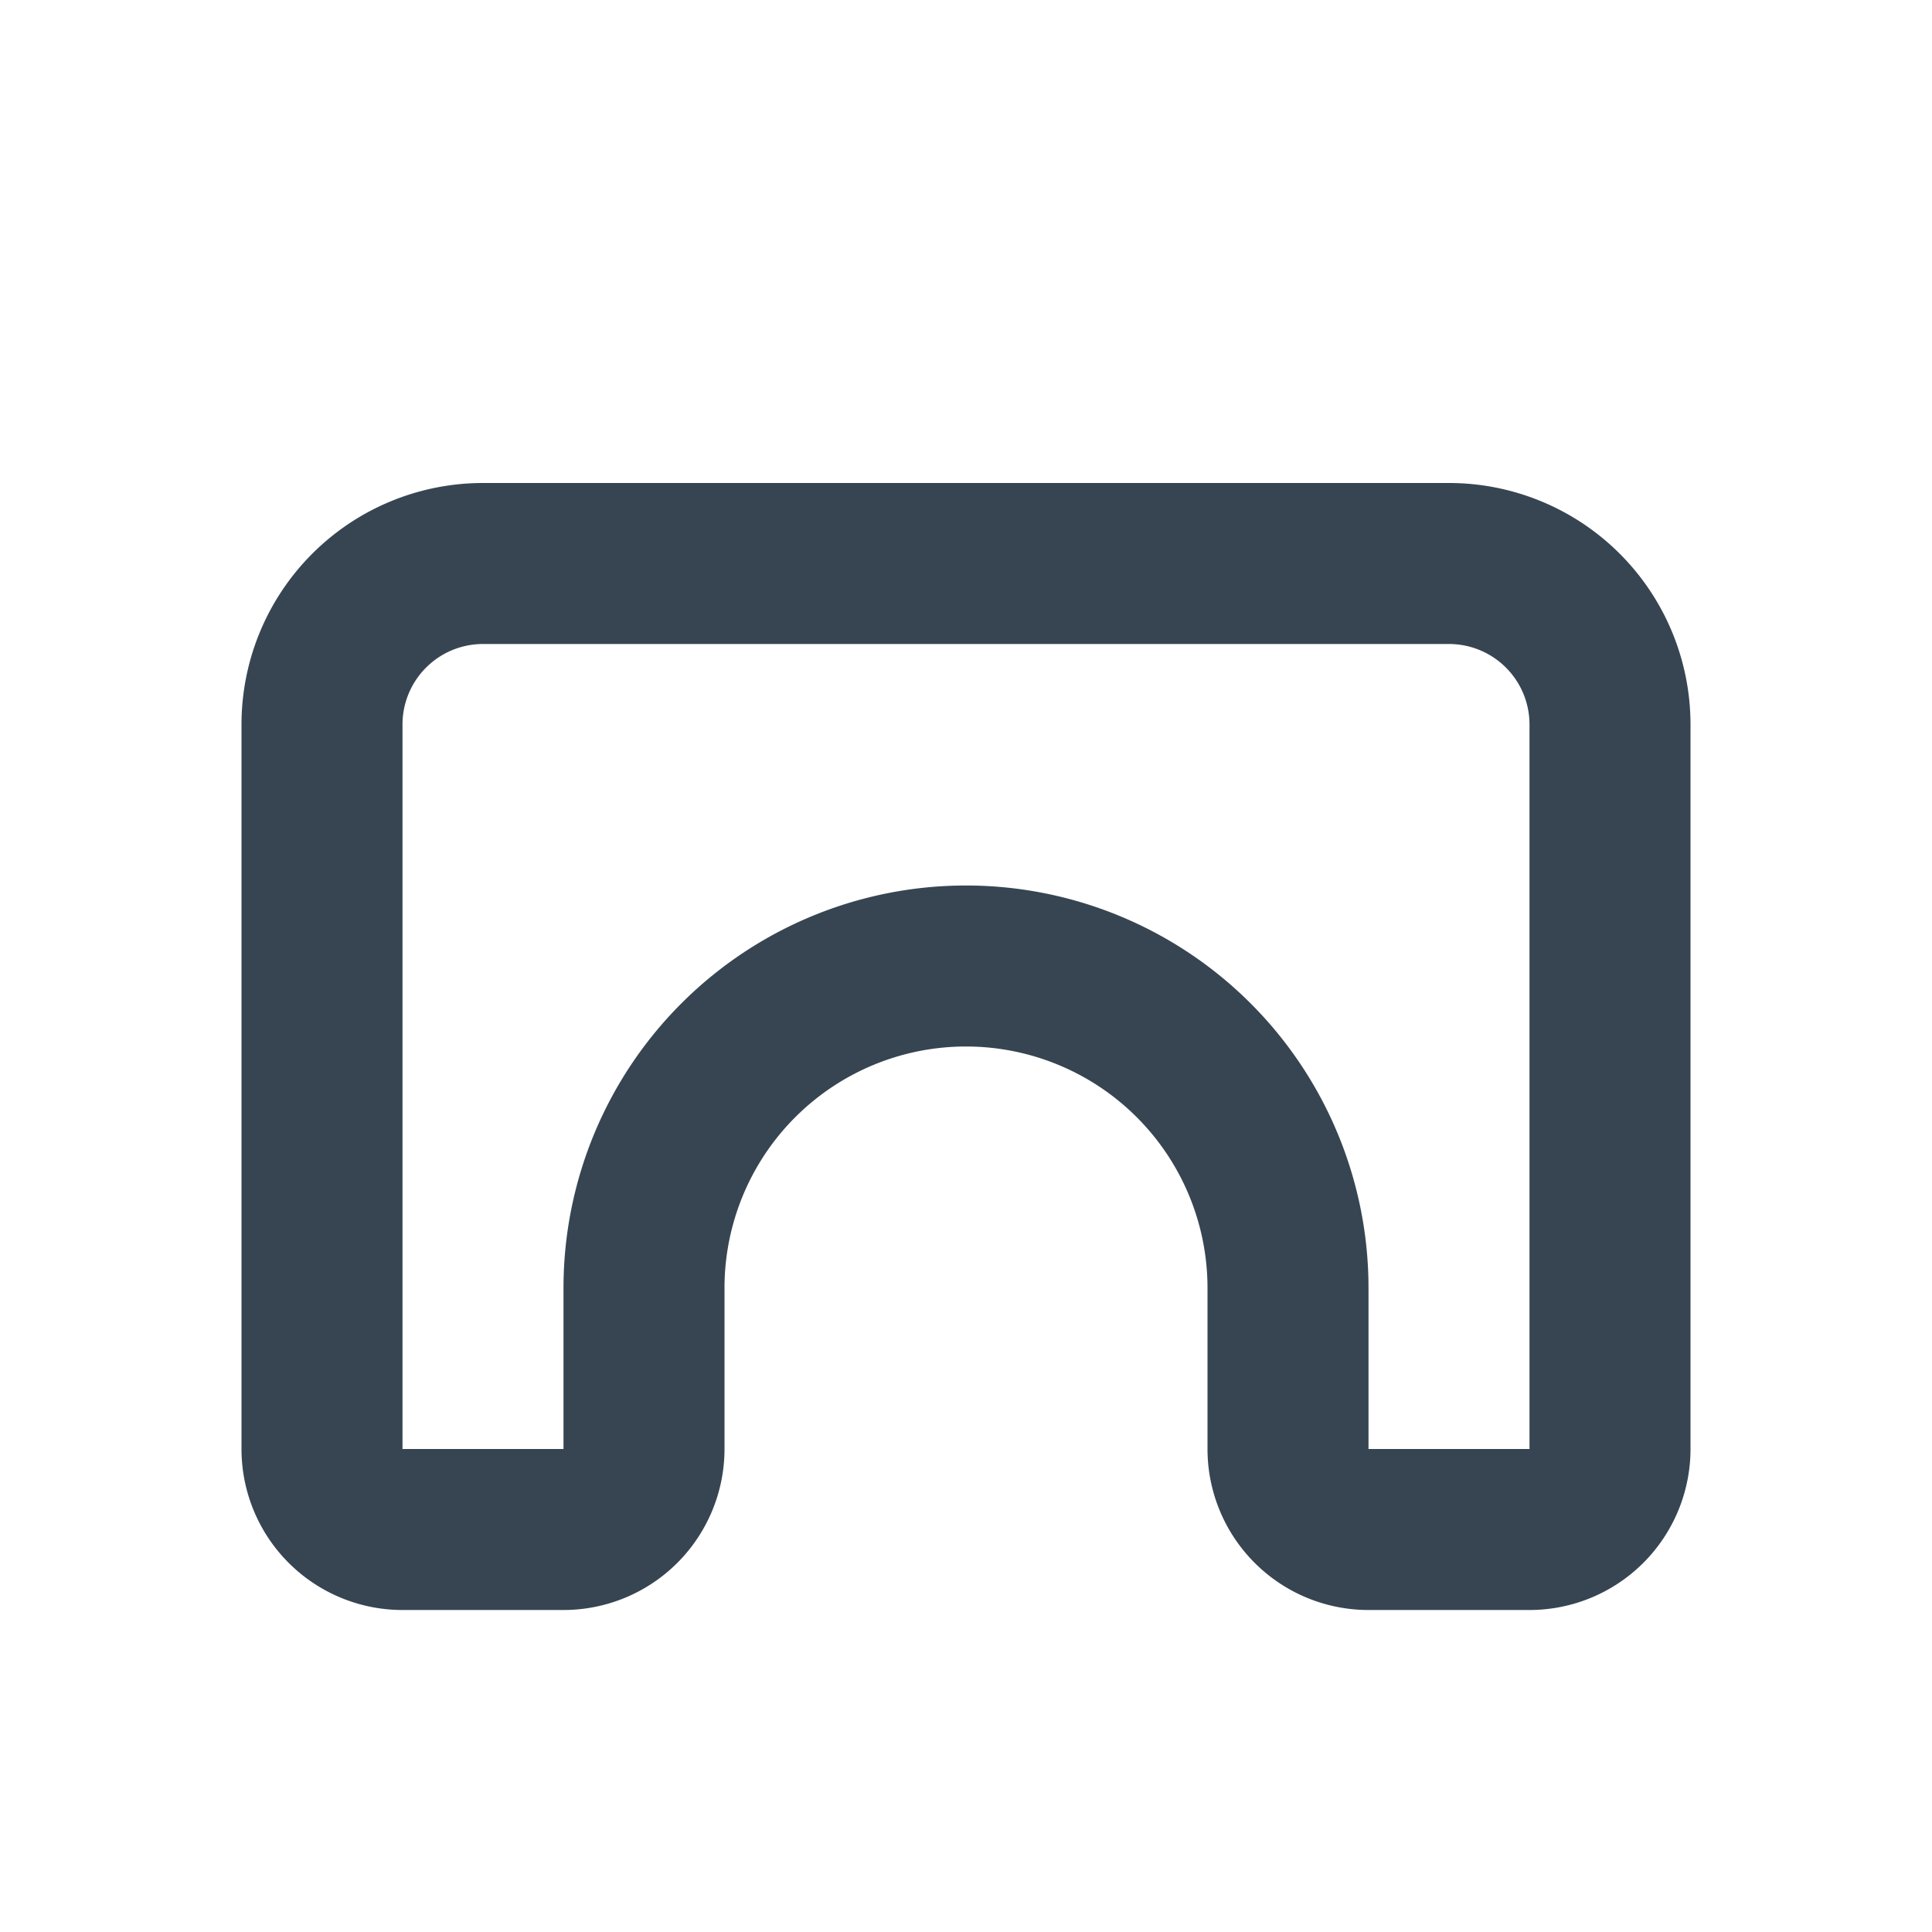
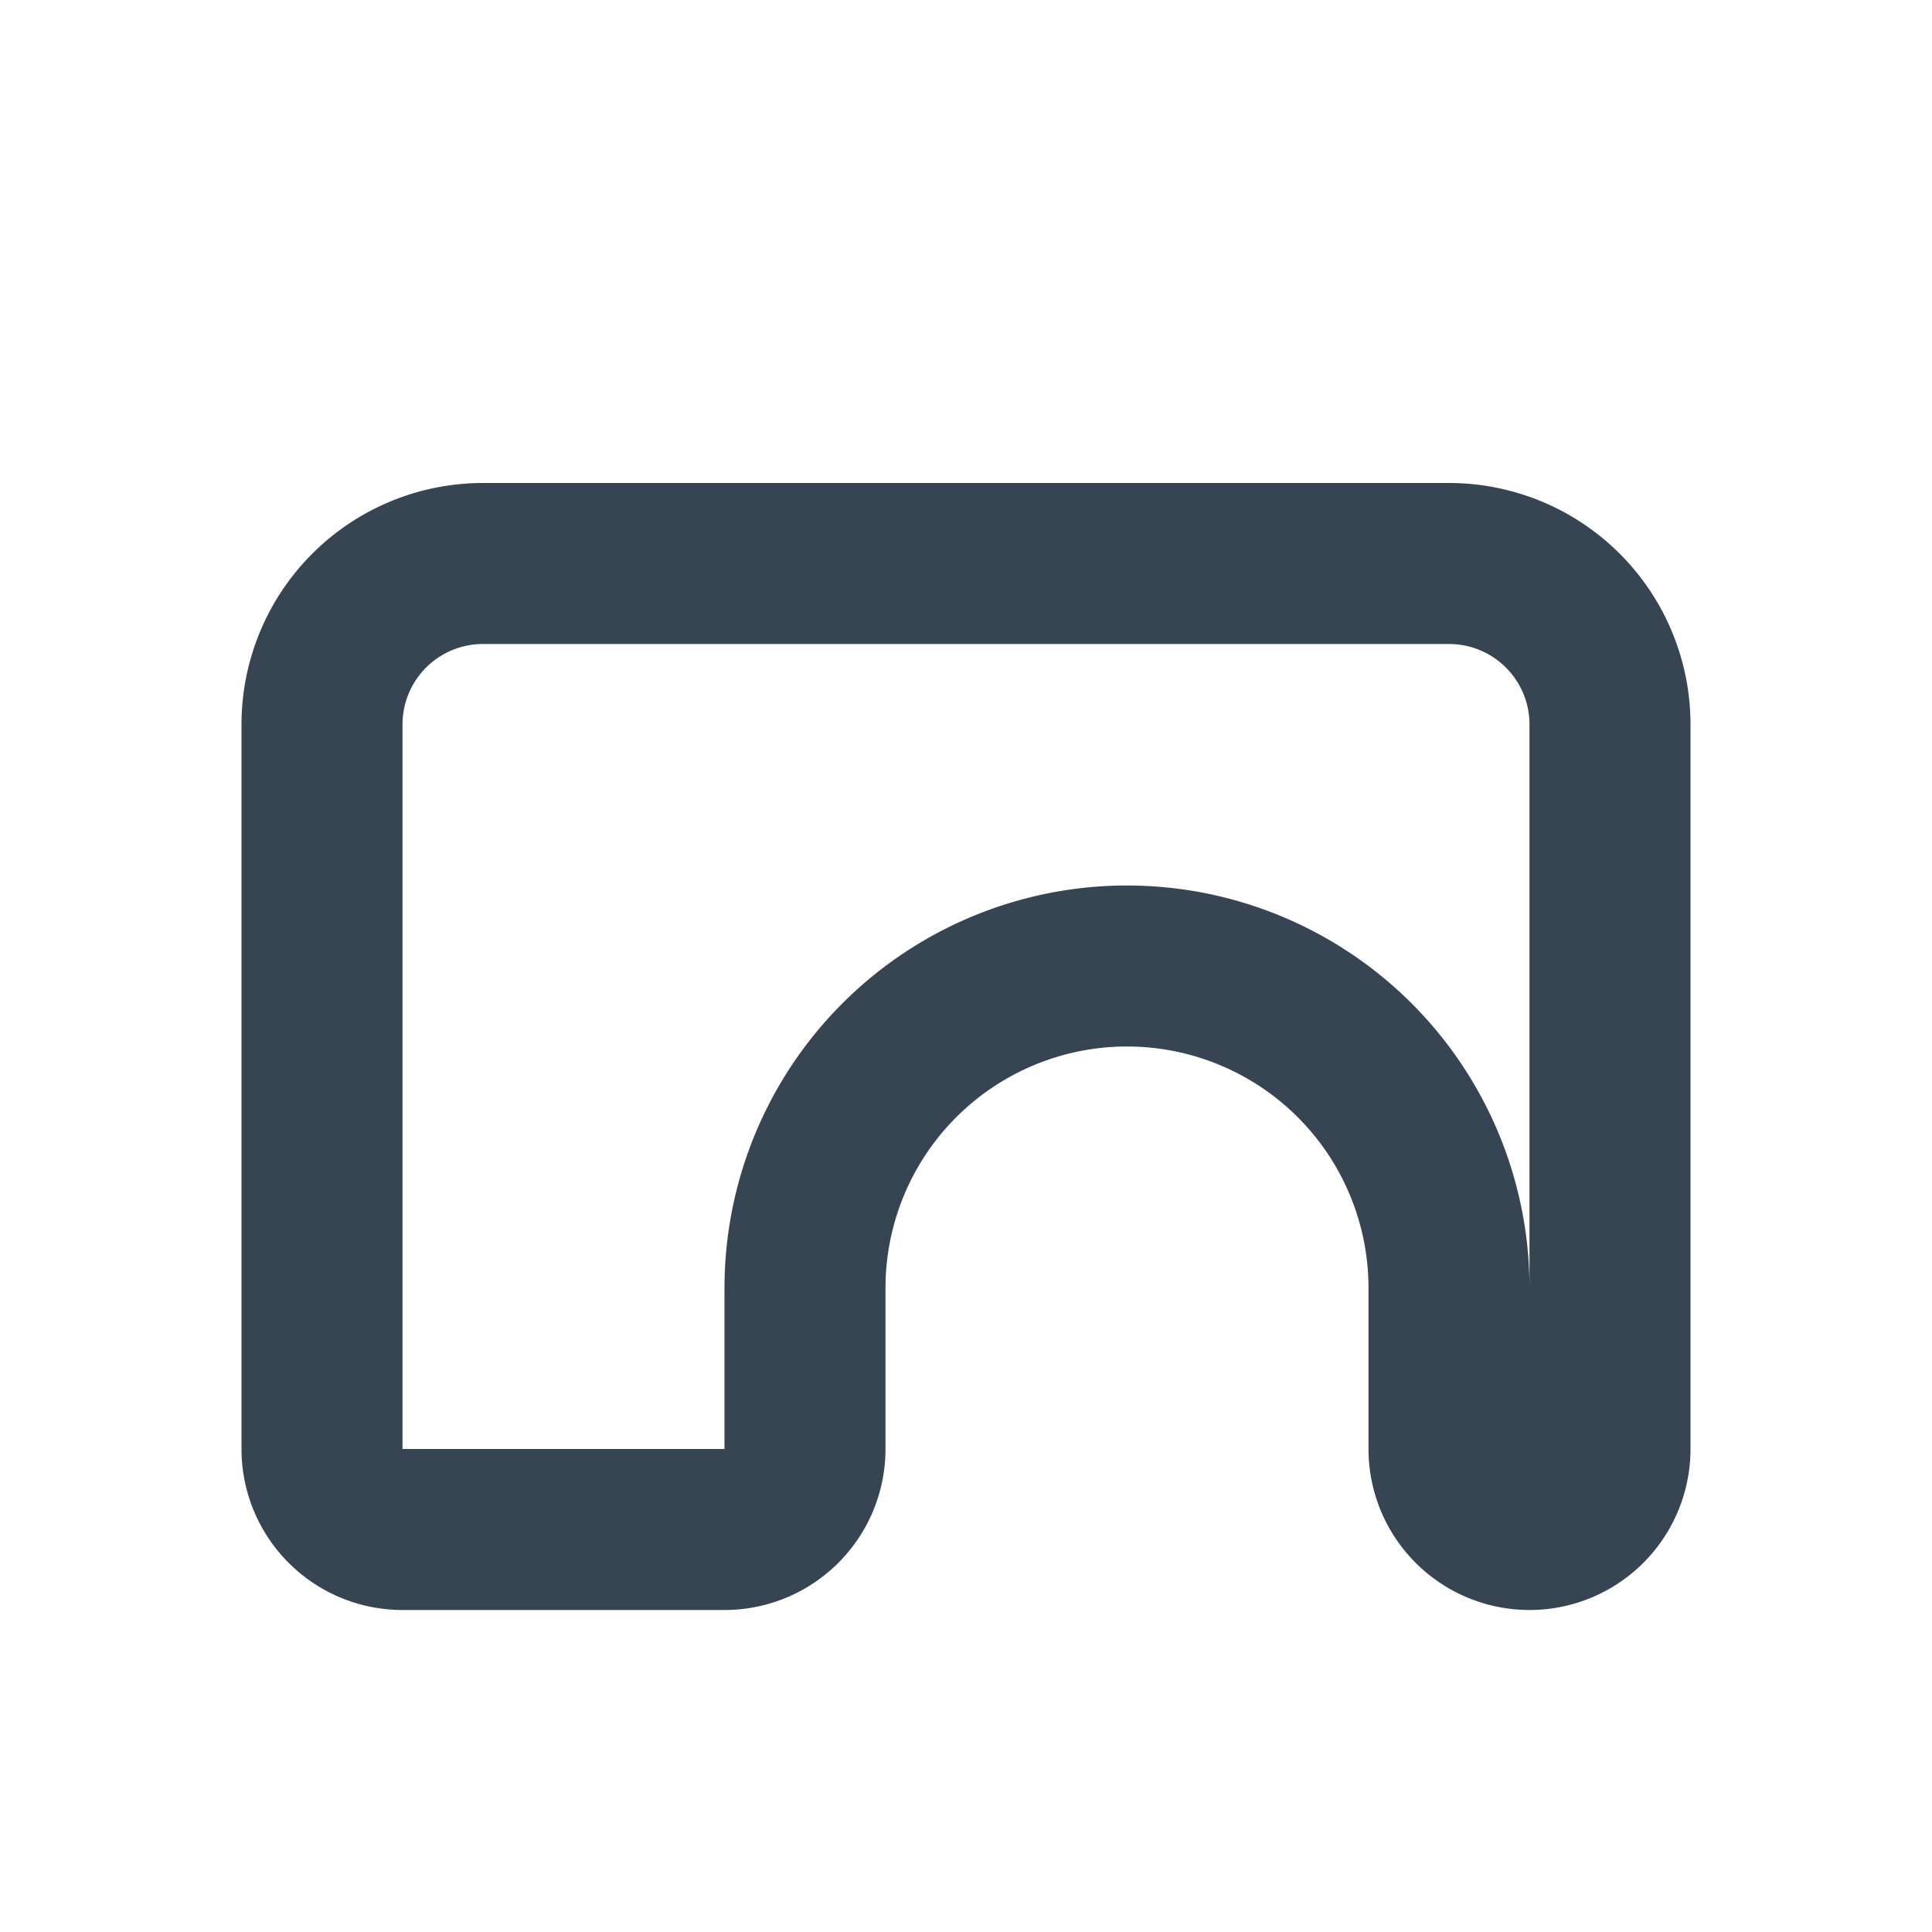
<svg xmlns="http://www.w3.org/2000/svg" width="32" height="32" viewBox="0 0 24 24">
-   <path fill="none" stroke="#364551" stroke-linecap="round" stroke-linejoin="round" stroke-width="2" d="M6 7h12a2 2 0 0 1 2 2v9a1 1 0 0 1-1 1h-2a1 1 0 0 1-1-1v-2a4 4 0 0 0-8 0v2a1 1 0 0 1-1 1H5a1 1 0 0 1-1-1V9a2 2 0 0 1 2-2" />
+   <path fill="none" stroke="#364551" stroke-linecap="round" stroke-linejoin="round" stroke-width="2" d="M6 7h12a2 2 0 0 1 2 2v9a1 1 0 0 1-1 1a1 1 0 0 1-1-1v-2a4 4 0 0 0-8 0v2a1 1 0 0 1-1 1H5a1 1 0 0 1-1-1V9a2 2 0 0 1 2-2" />
</svg>